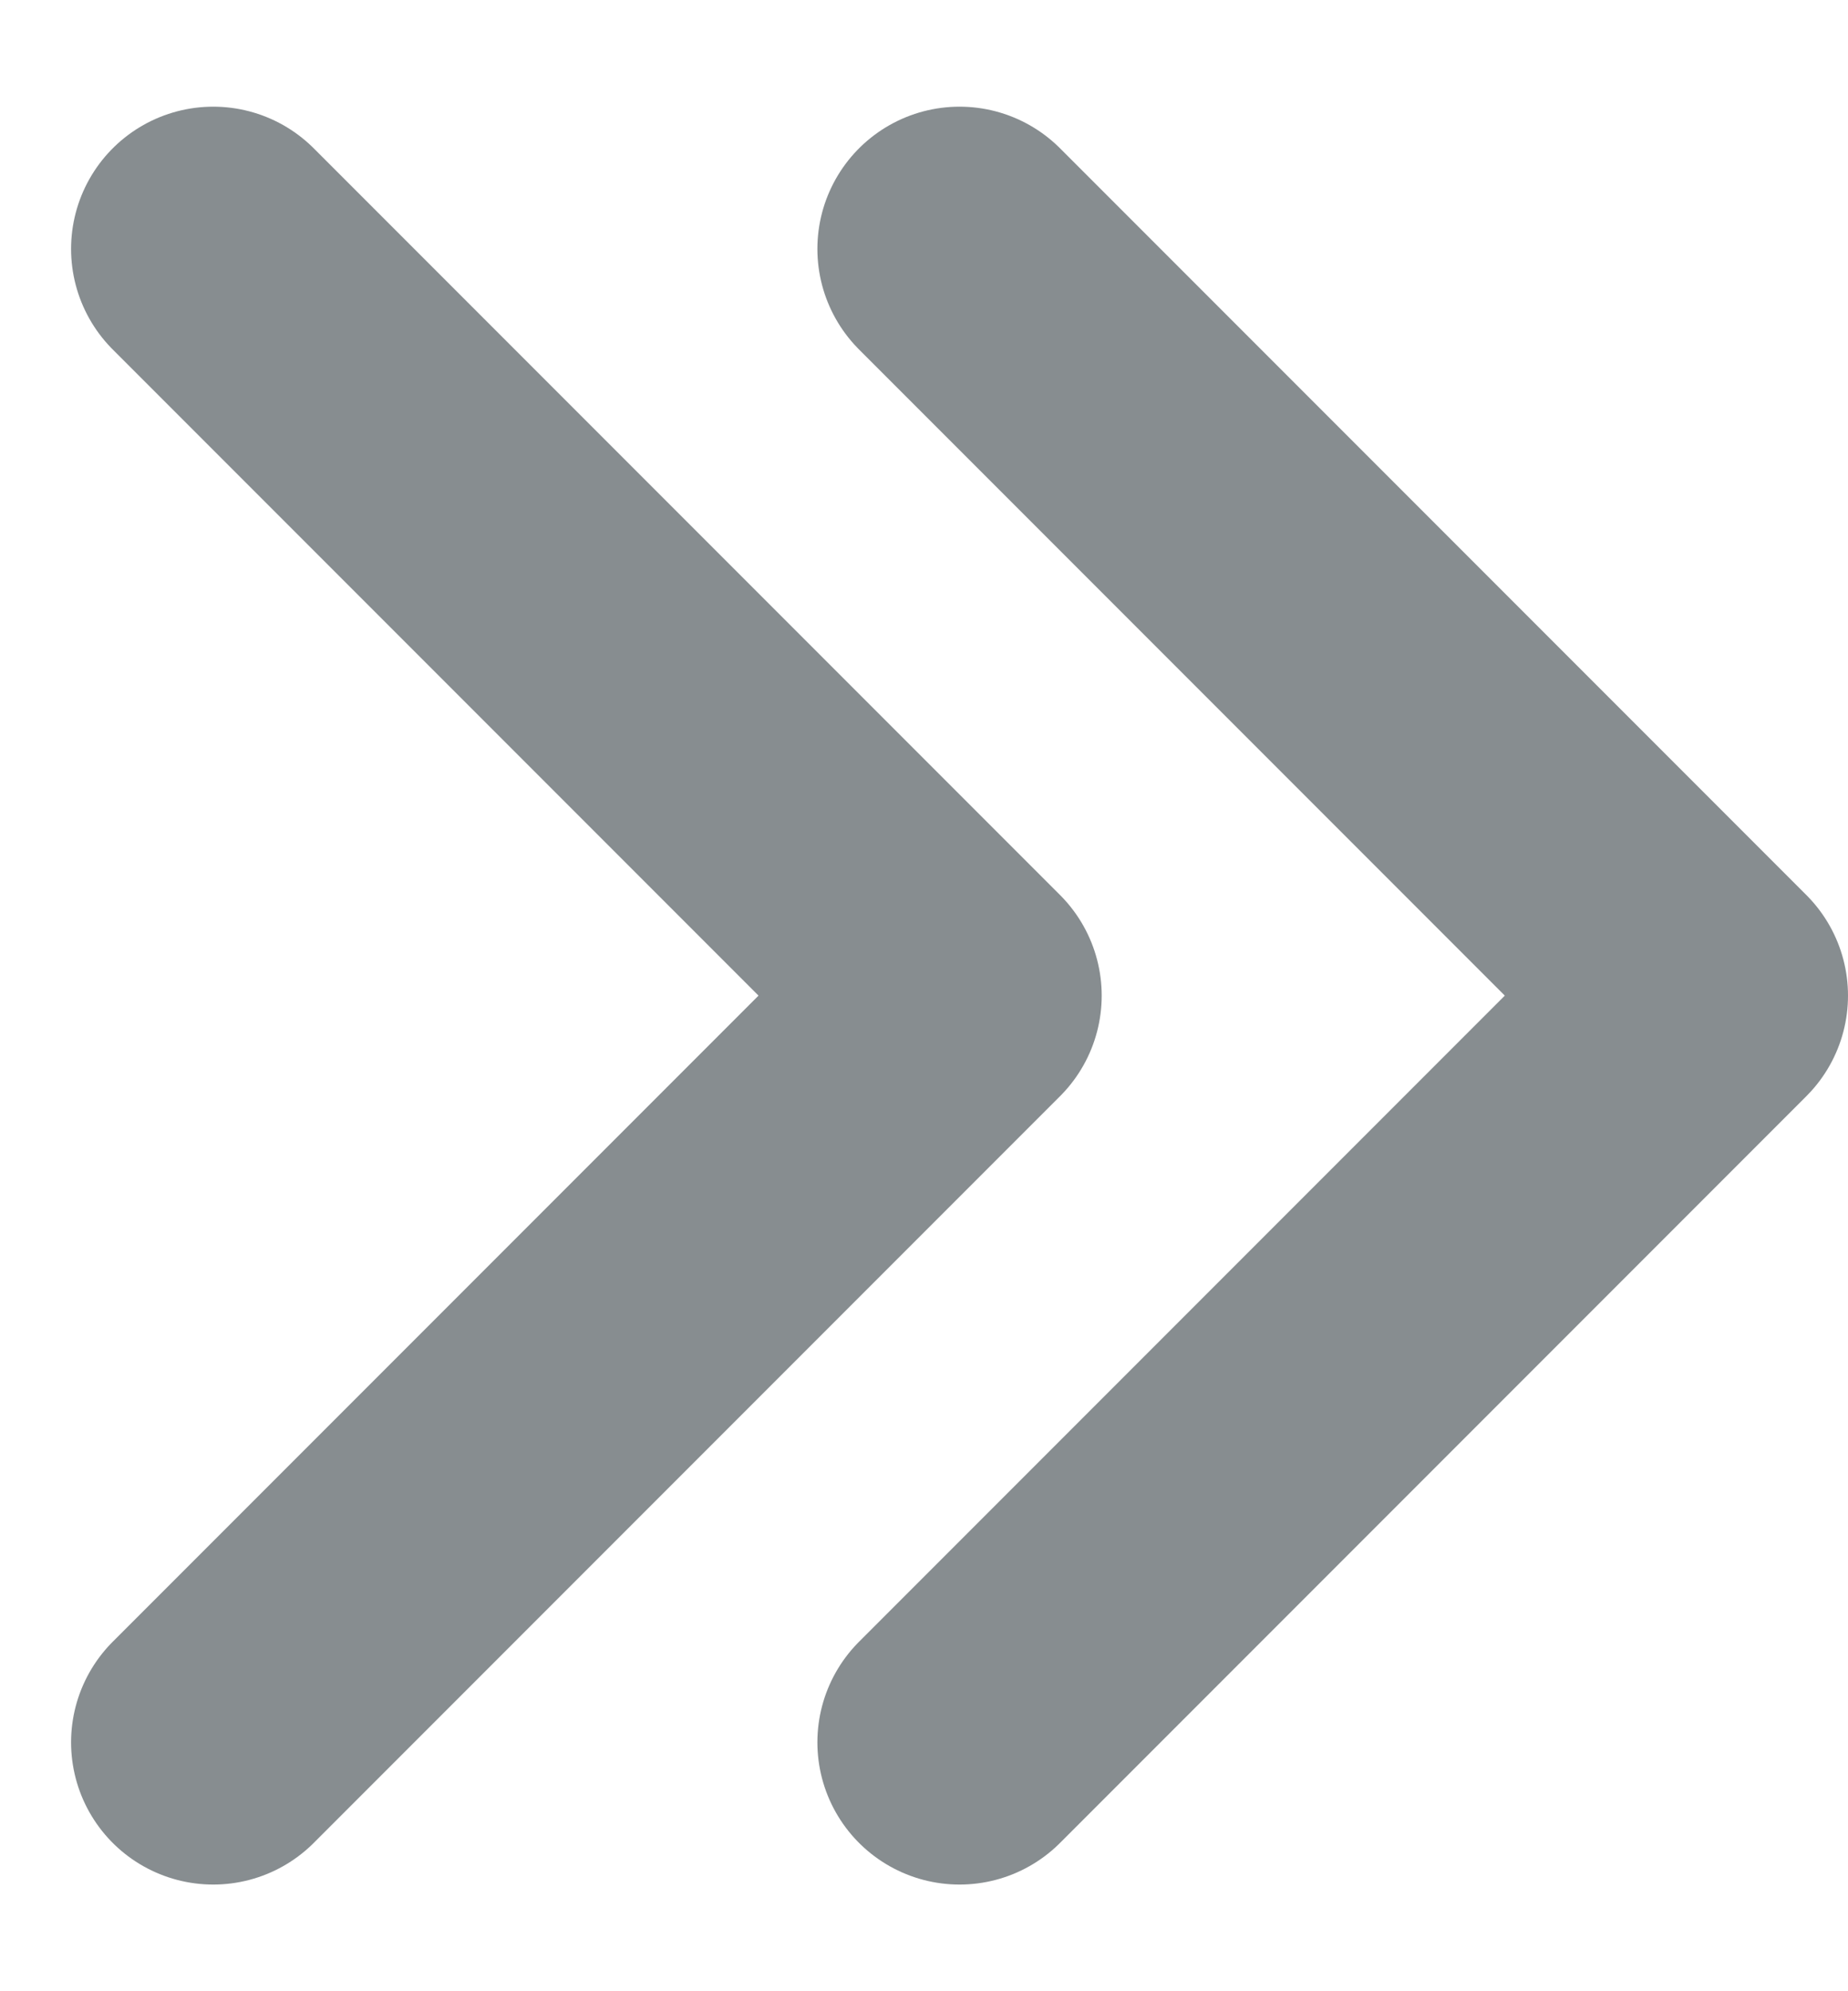
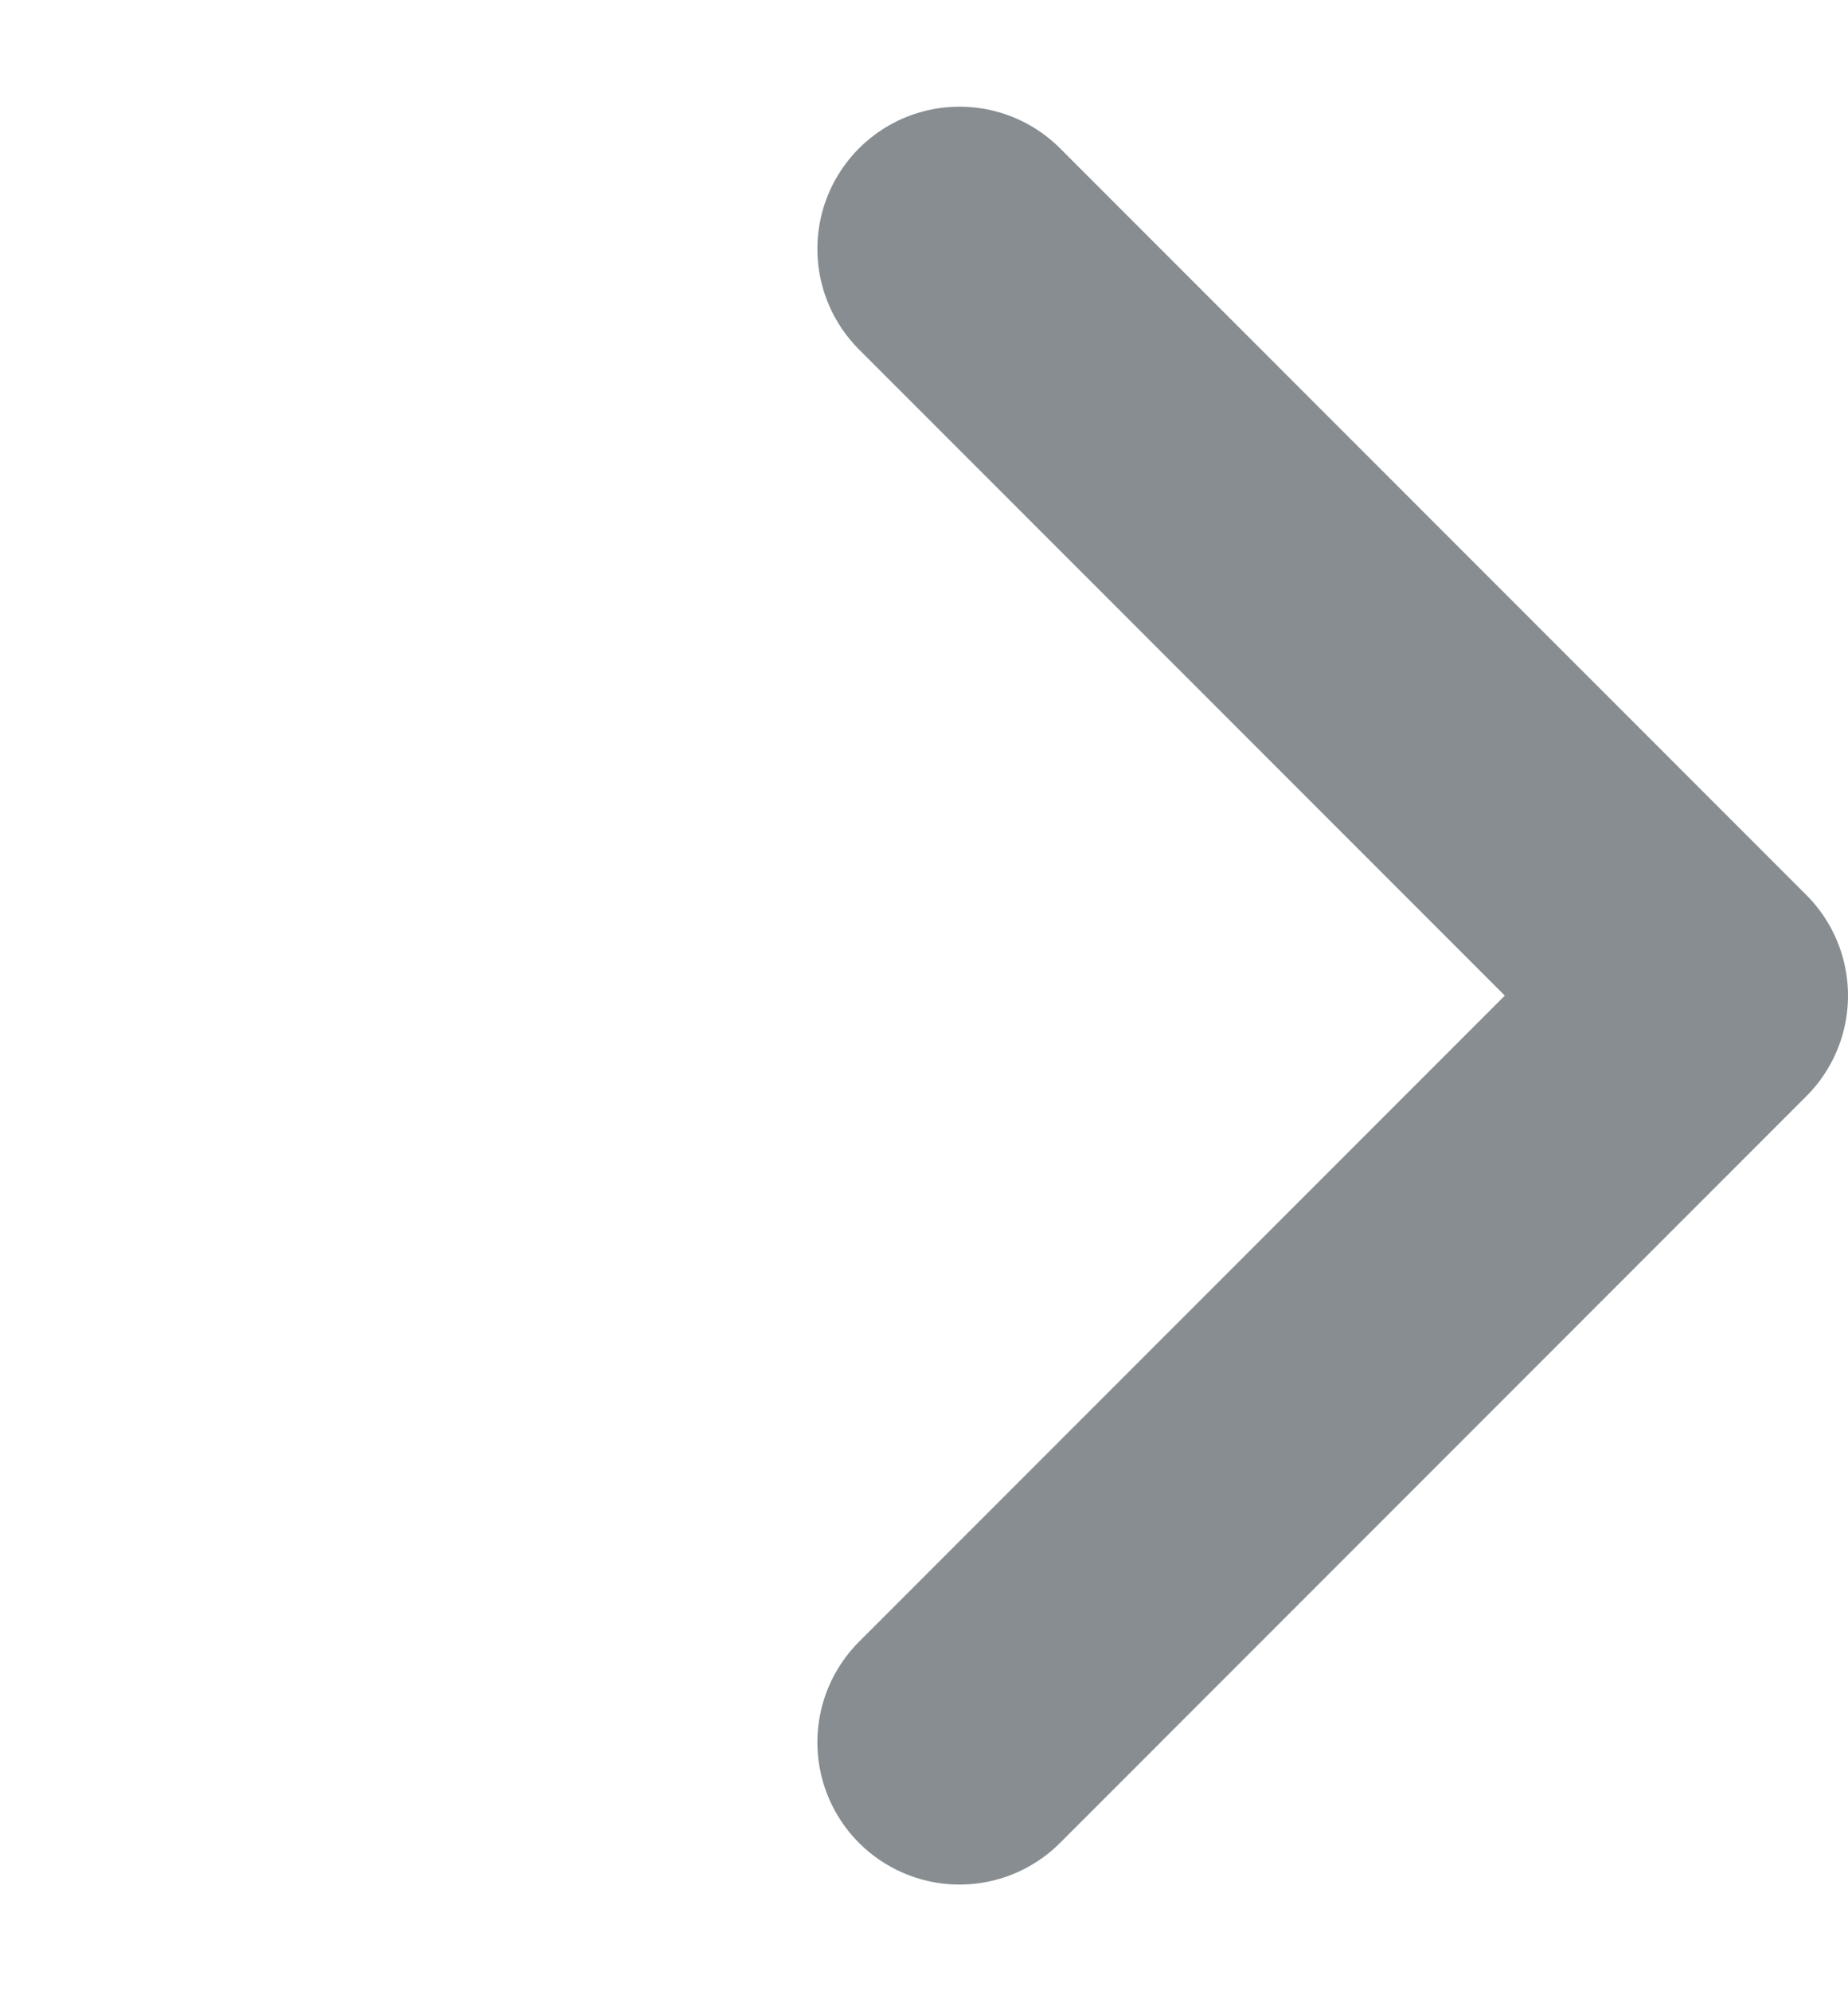
<svg xmlns="http://www.w3.org/2000/svg" width="13" height="14" viewBox="0 0 13 14" fill="none">
-   <path d="M1.5 1.75L6.75 7L1.5 12.25" stroke="#878D90" stroke-width="2" stroke-linecap="round" stroke-linejoin="round" />
  <path d="M6.75 1.75L12 7L6.75 12.25" stroke="#878D90" stroke-width="2" stroke-linecap="round" stroke-linejoin="round" />
</svg>